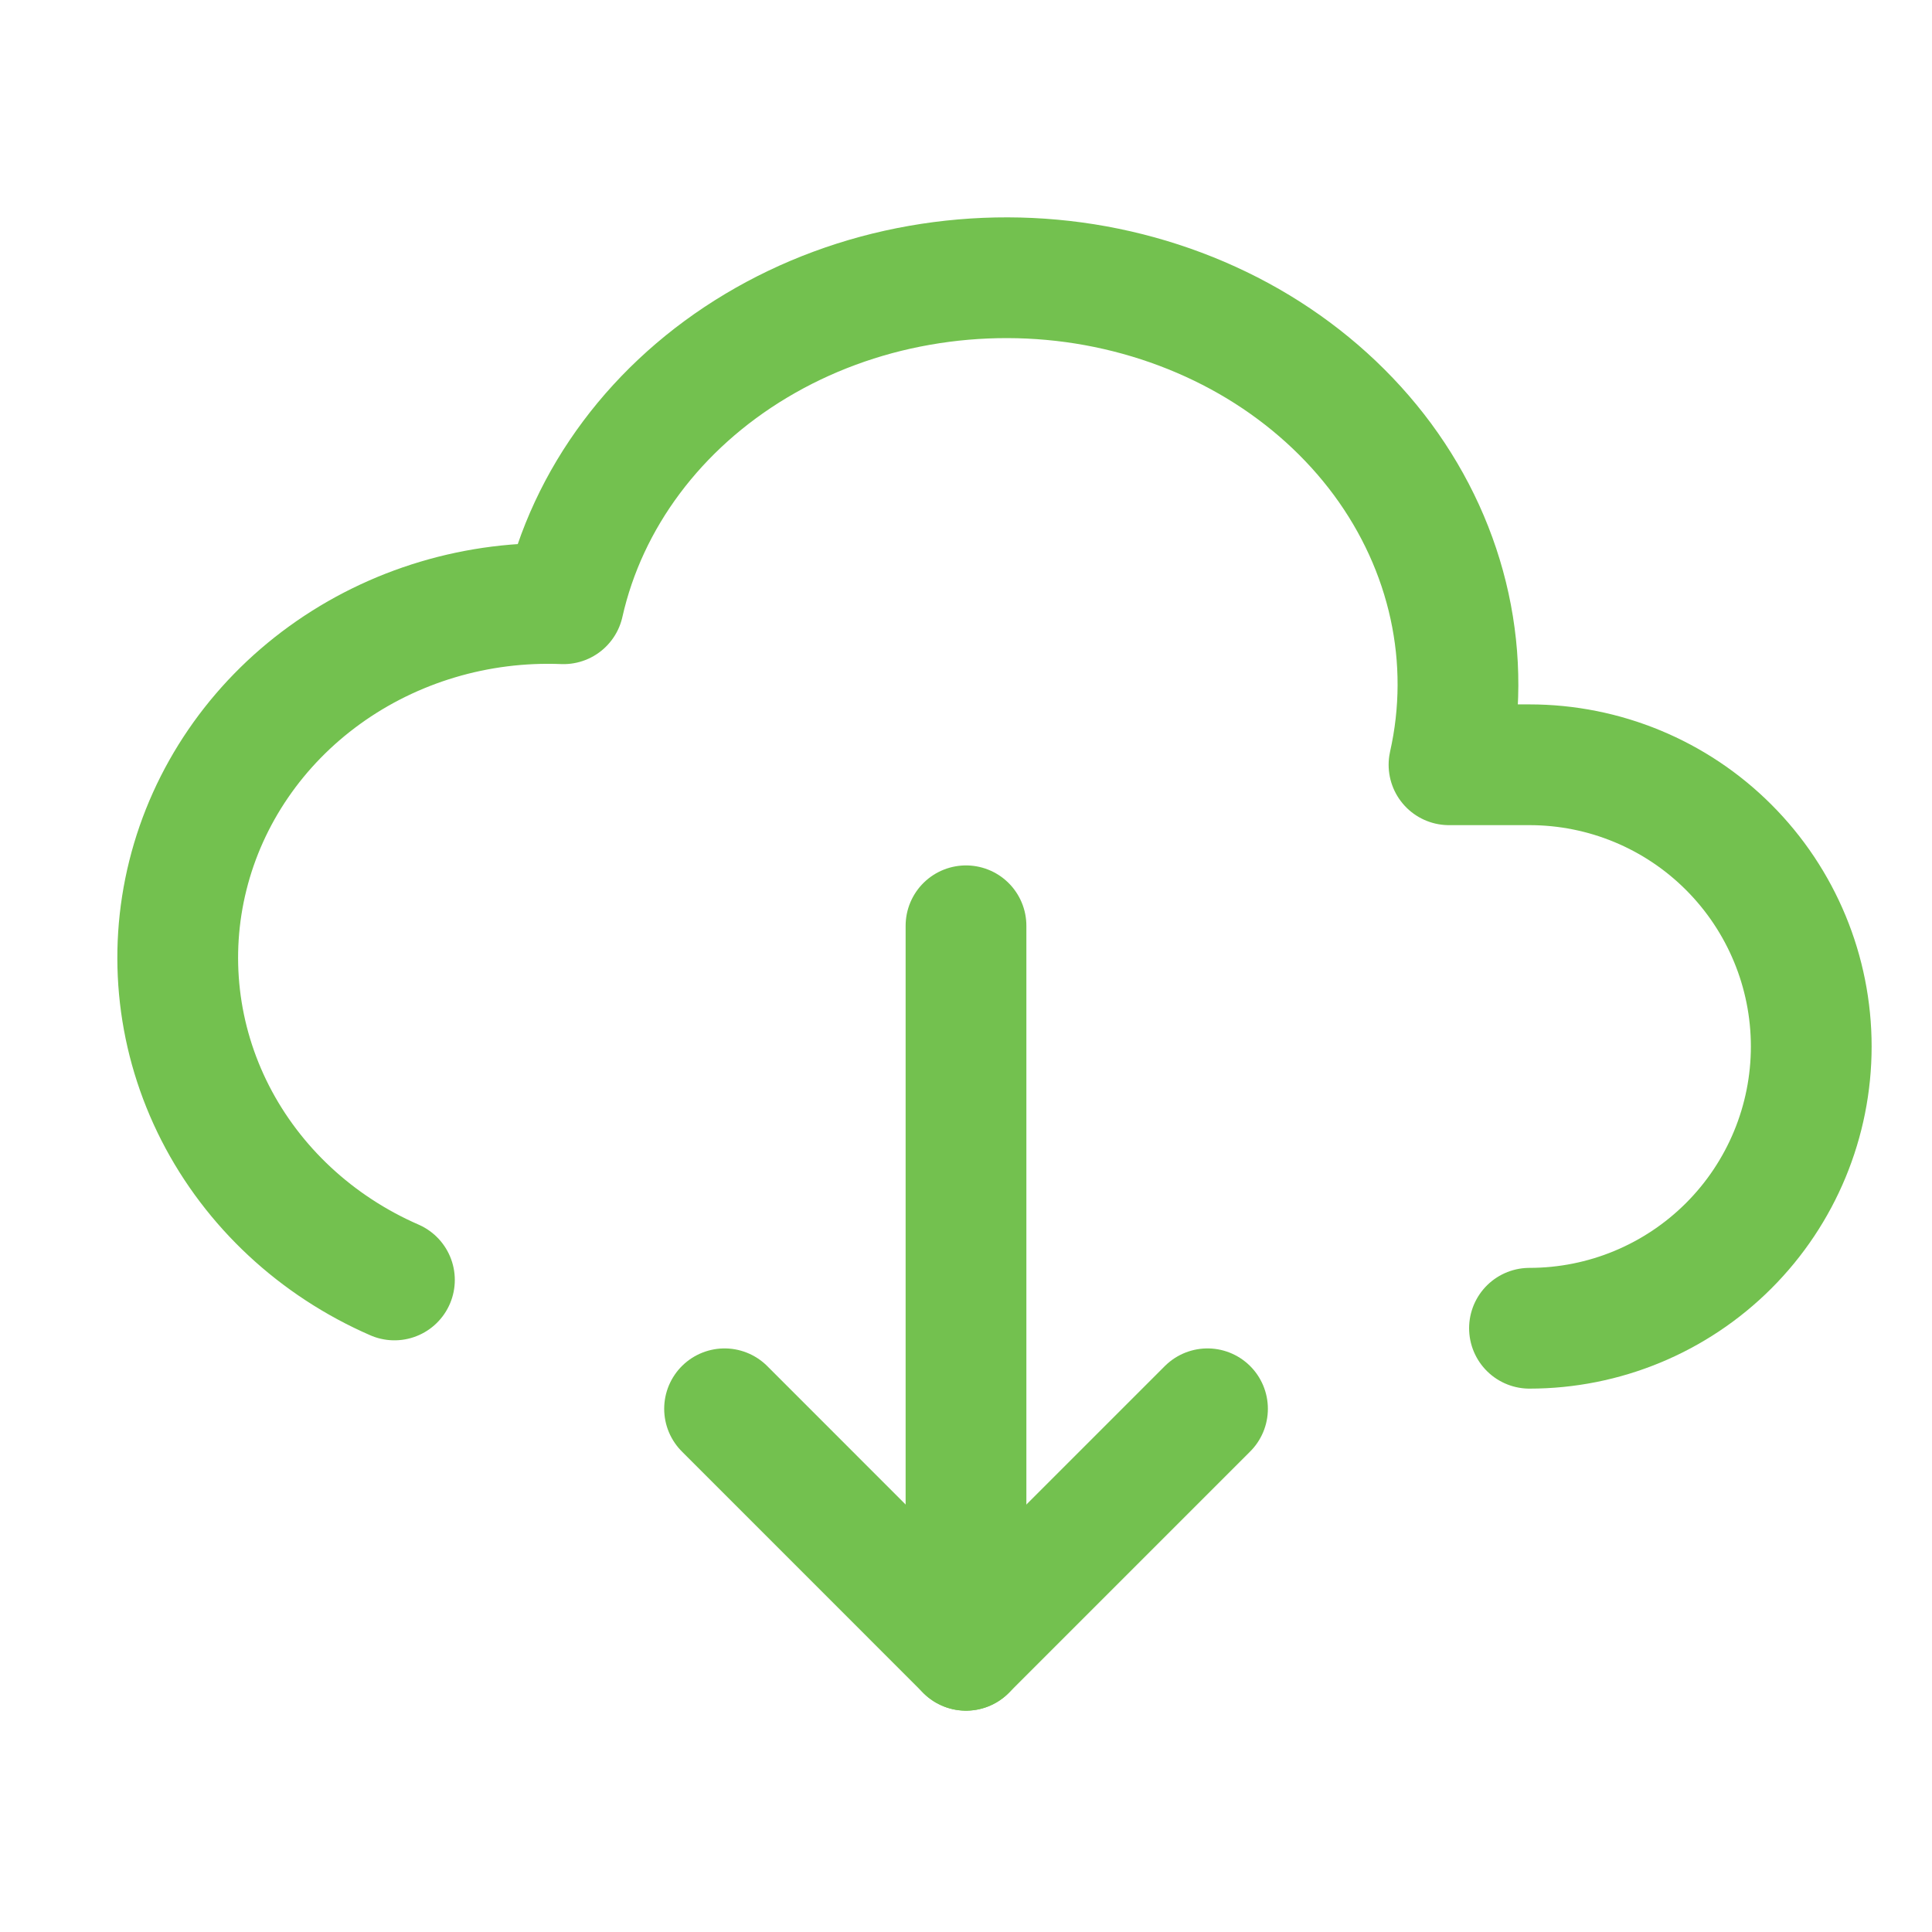
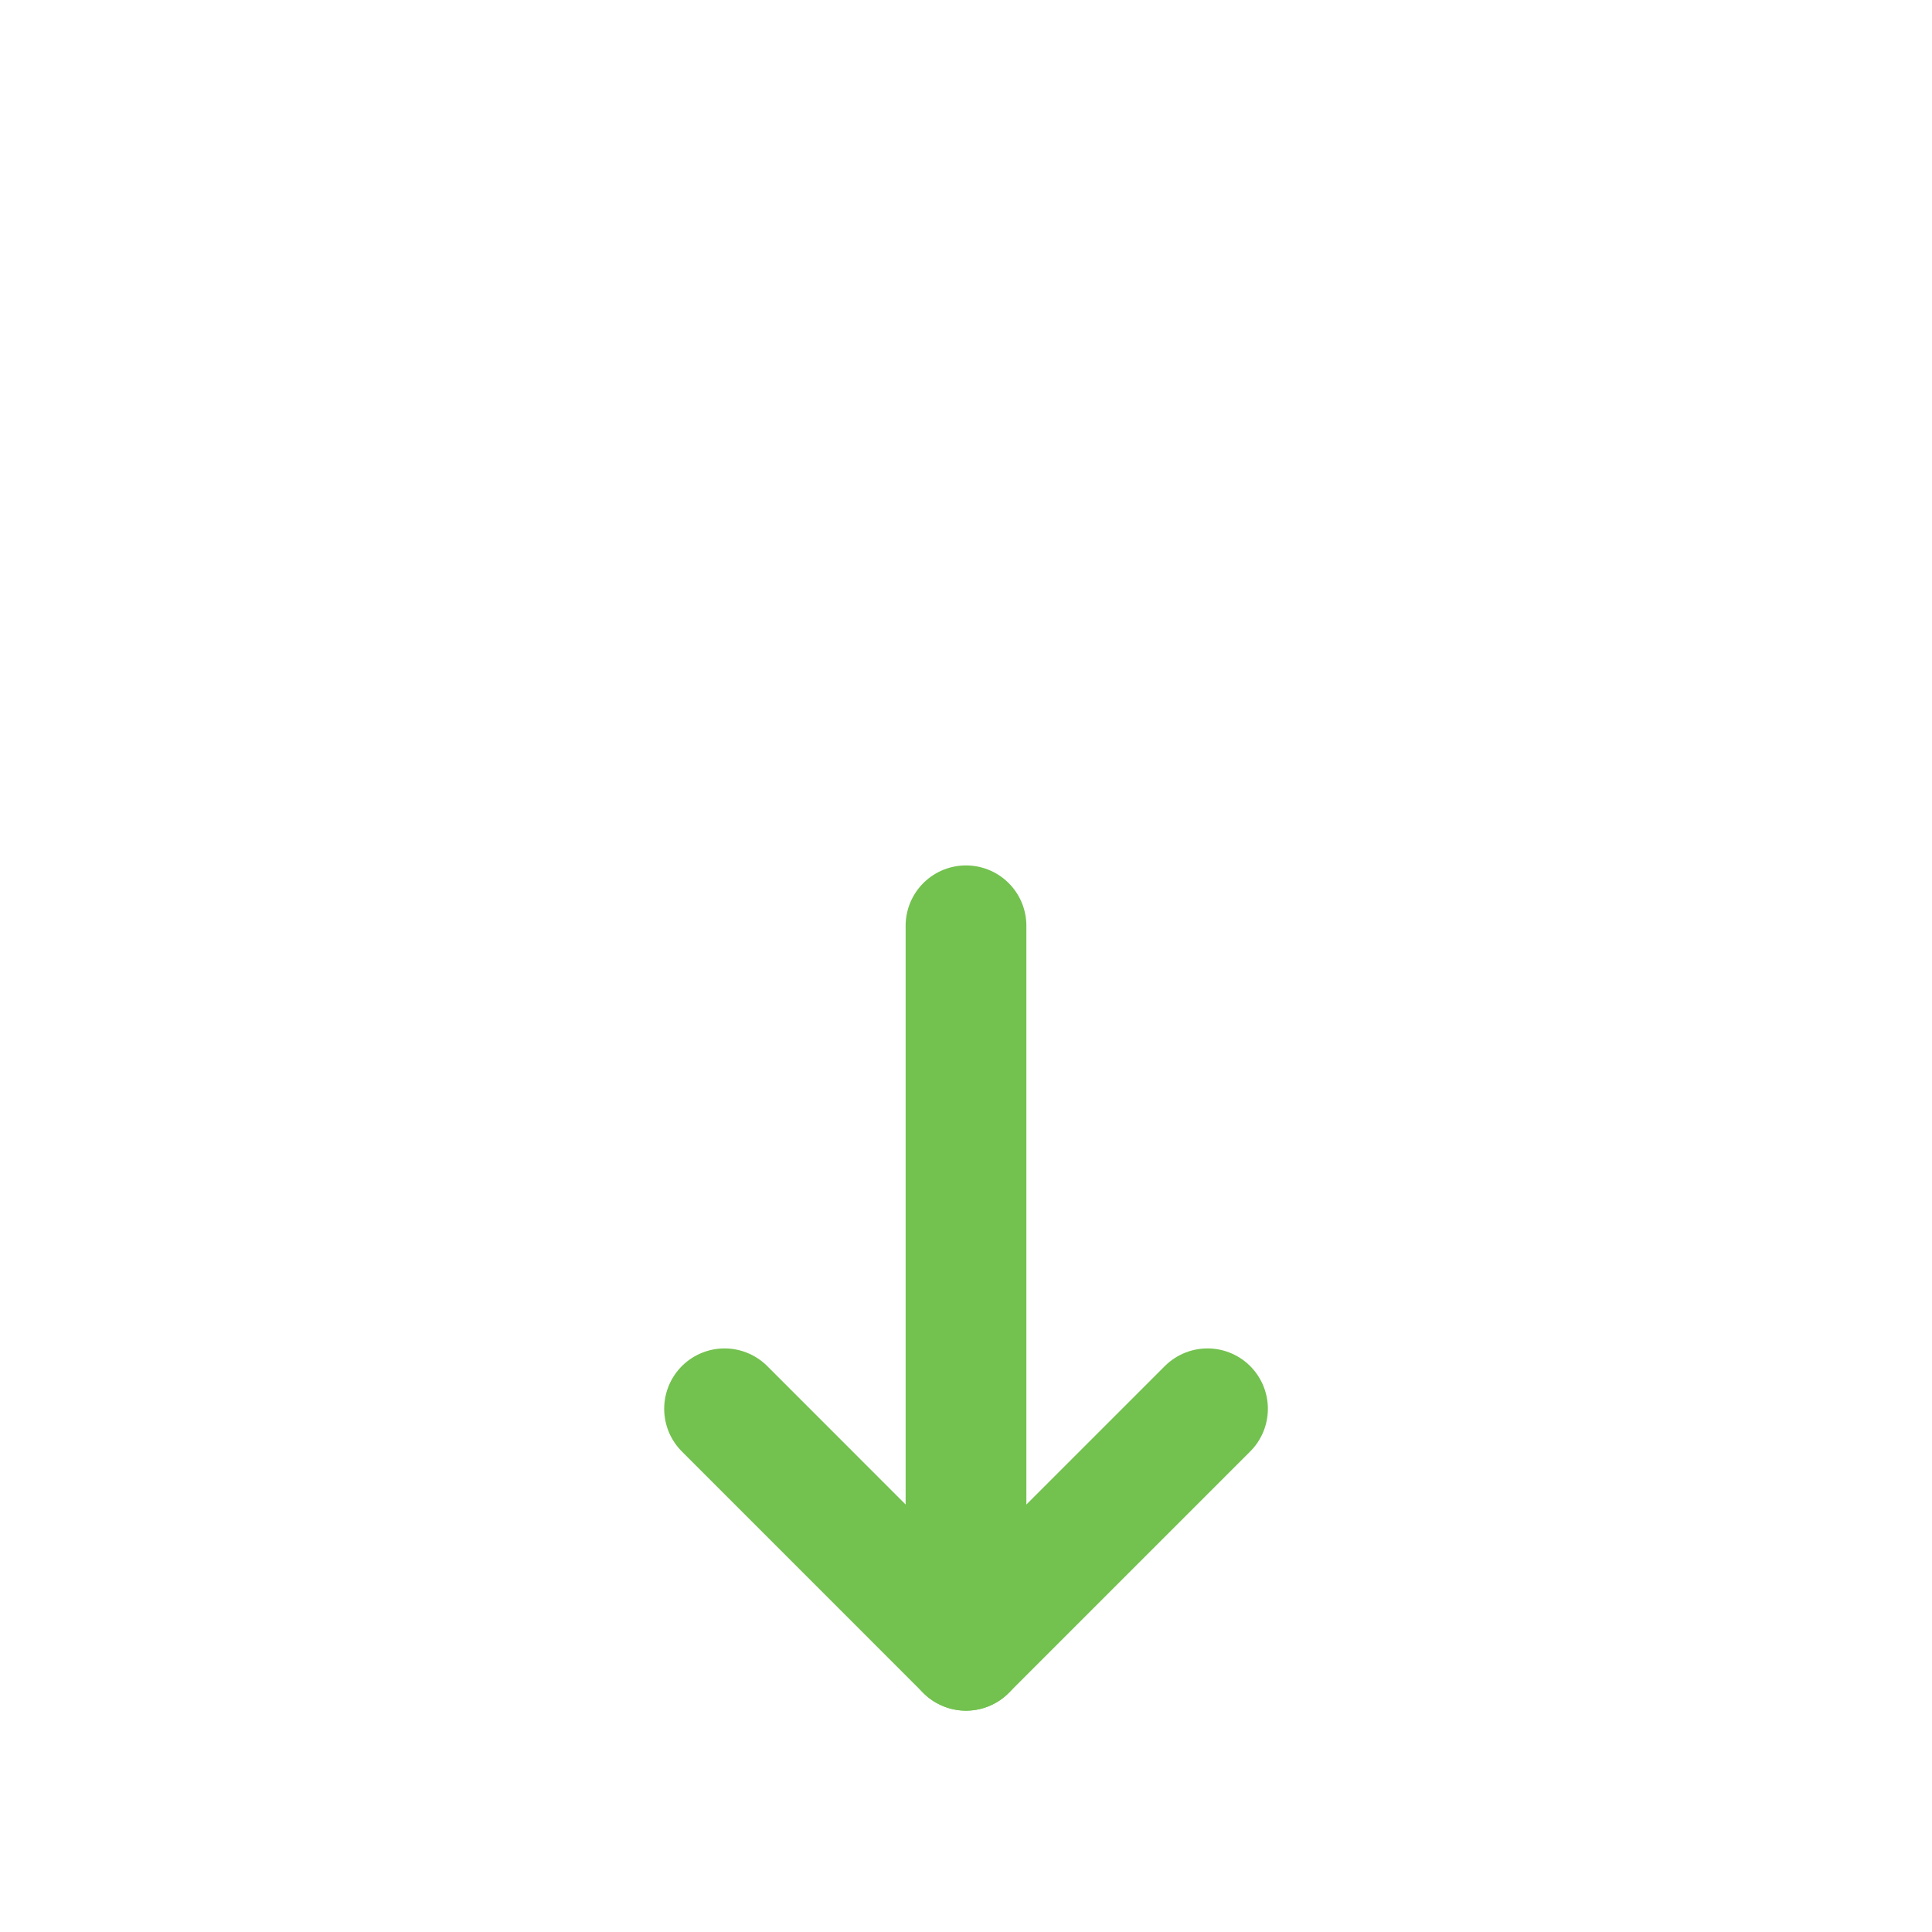
<svg xmlns="http://www.w3.org/2000/svg" width="32" height="32" viewBox="0 0 32 32" fill="none">
-   <path d="M25.333 22C26.571 22 27.758 21.508 28.633 20.633C29.508 19.758 30 18.571 30 17.333C30 16.096 29.508 14.909 28.633 14.034C27.758 13.158 26.571 12.667 25.333 12.667H24C24.195 11.8 24.198 10.907 24.009 10.04C23.82 9.172 23.443 8.346 22.9 7.609C22.356 6.873 21.657 6.24 20.842 5.746C20.026 5.253 19.111 4.909 18.148 4.733C17.185 4.558 16.193 4.556 15.229 4.726C14.265 4.895 13.347 5.235 12.529 5.724C10.876 6.711 9.726 8.25 9.333 10C7.912 9.943 6.514 10.361 5.379 11.181C4.244 12.001 3.442 13.174 3.112 14.497C2.781 15.821 2.941 17.213 3.565 18.436C4.19 19.659 5.239 20.636 6.533 21.2" stroke="#73C14F" stroke-width="2" stroke-linecap="round" stroke-linejoin="round" />
  <path d="M16 15.334V27.334" stroke="#73C14F" stroke-width="2" stroke-linecap="round" stroke-linejoin="round" />
  <path d="M12.001 23.334L16 27.334L20 23.334" stroke="#73C14F" stroke-width="2" stroke-linecap="round" stroke-linejoin="round" />
</svg>